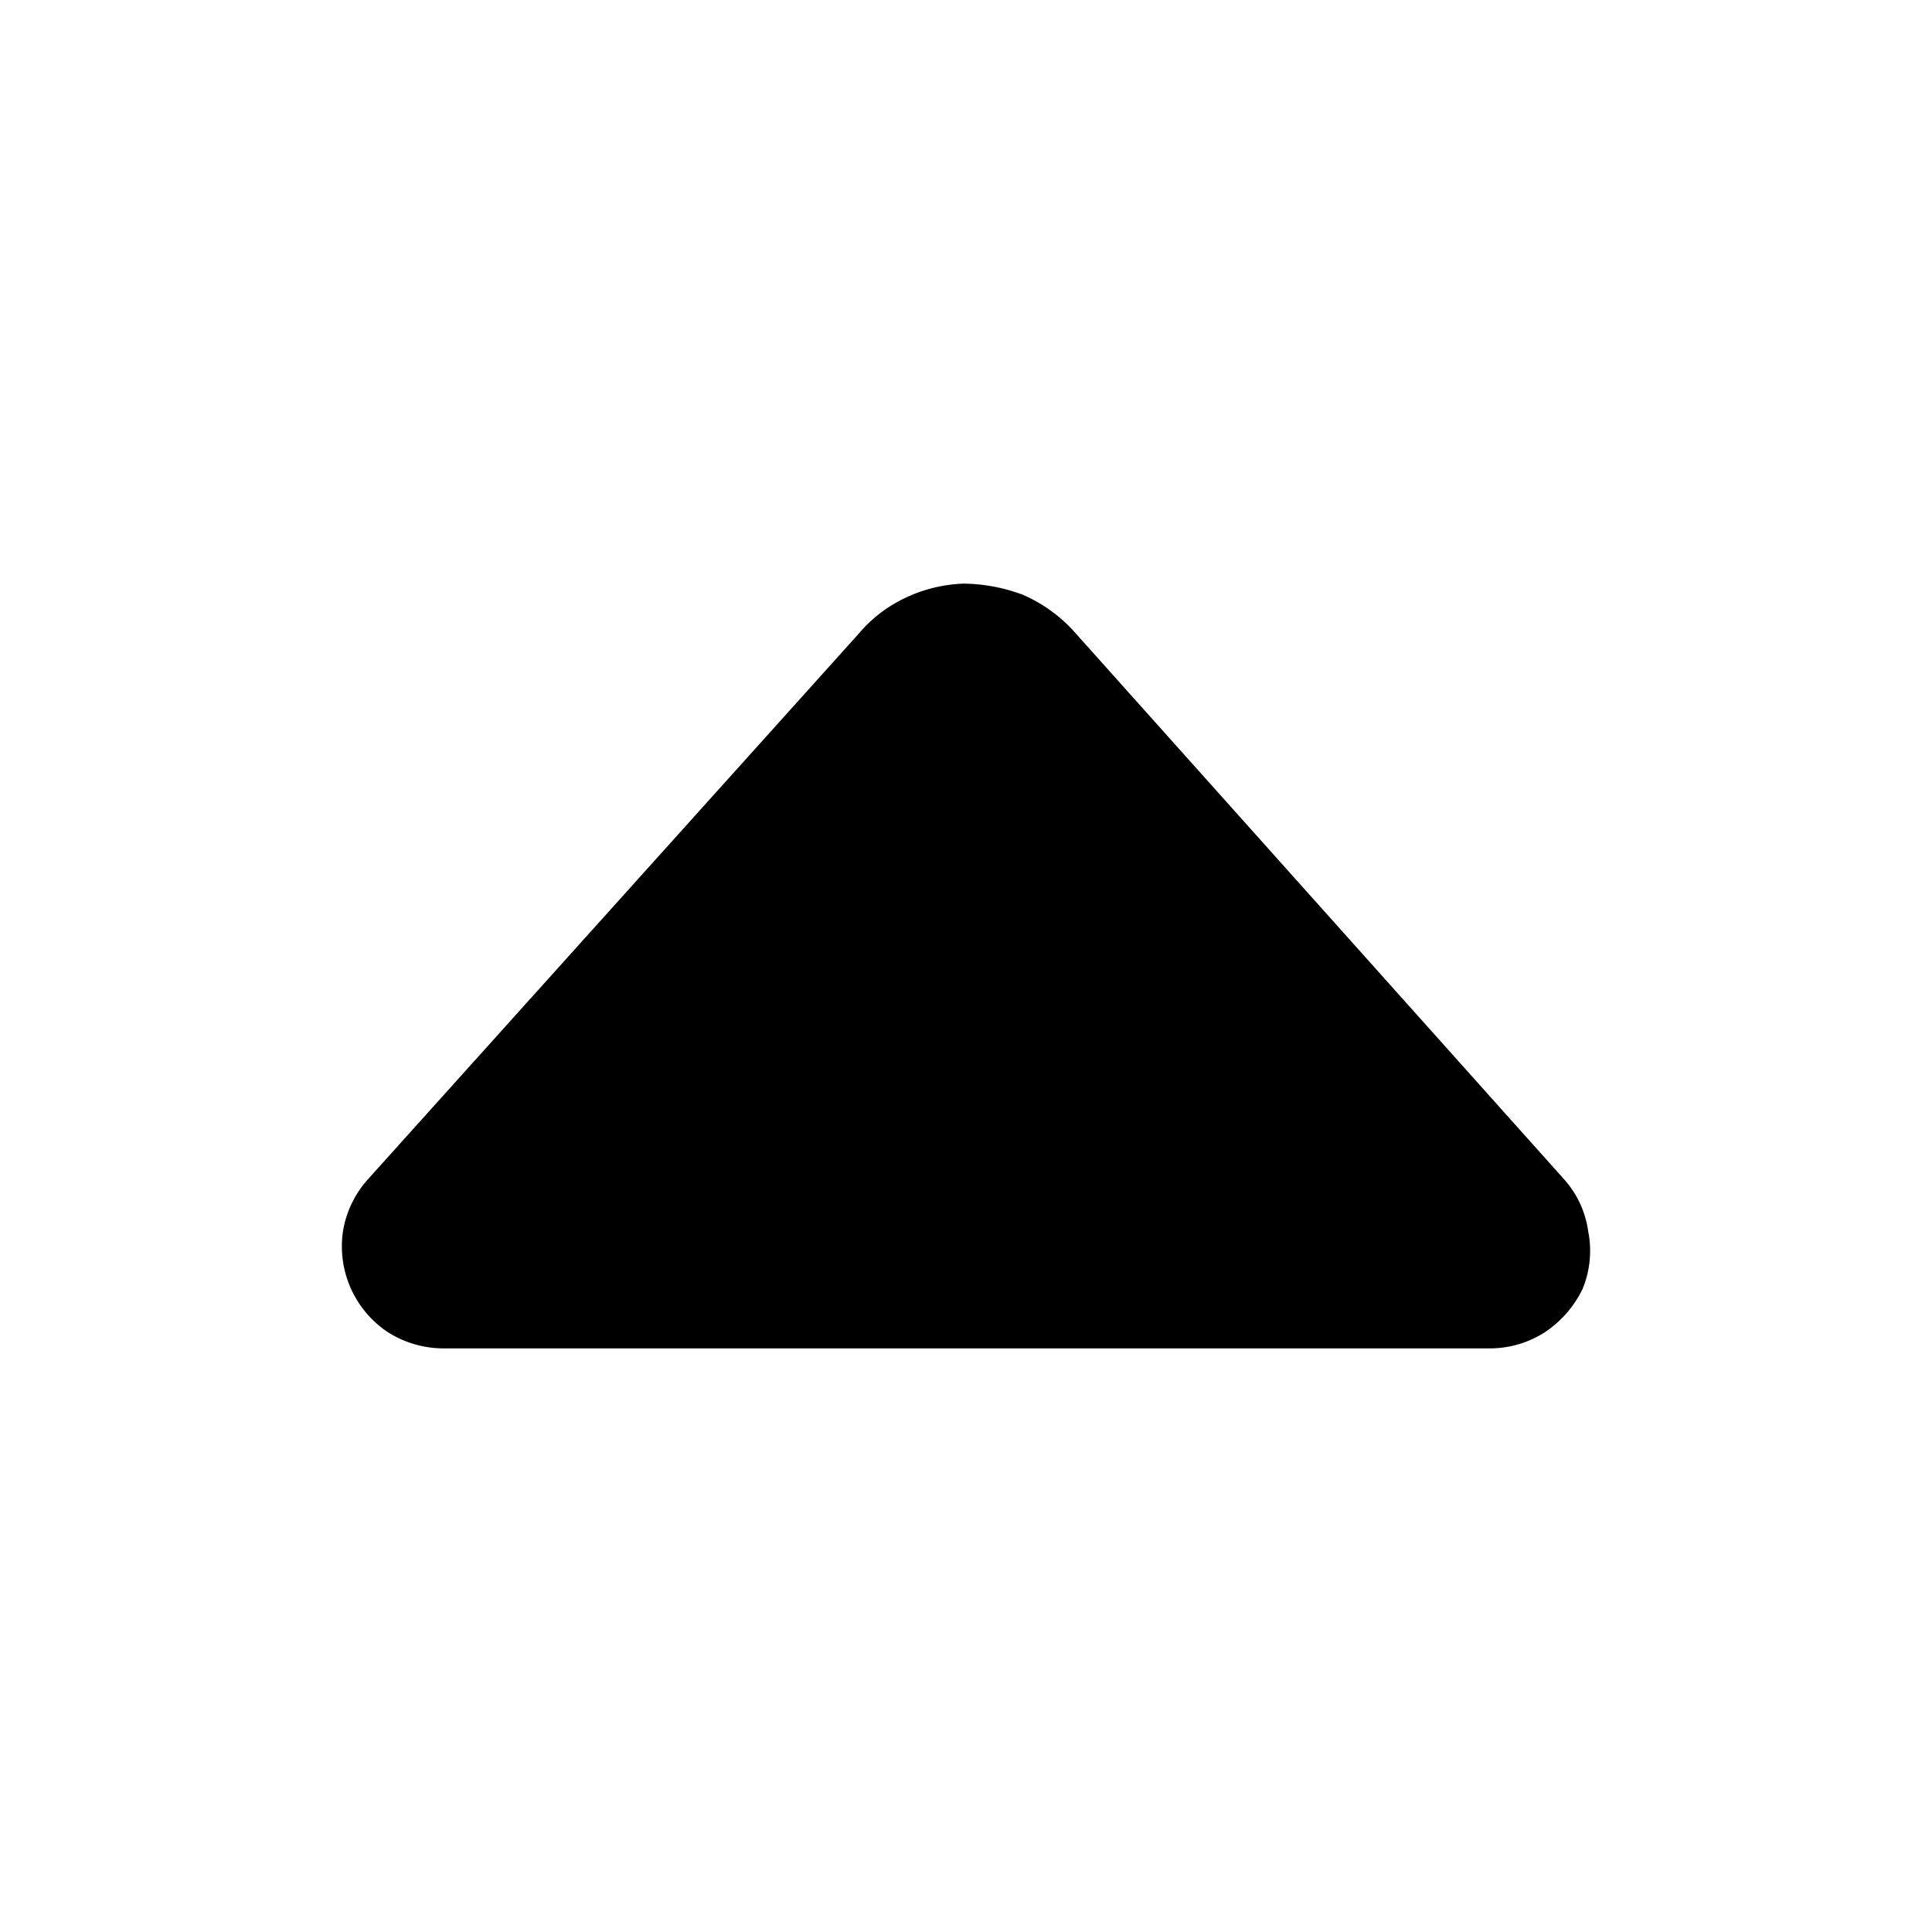
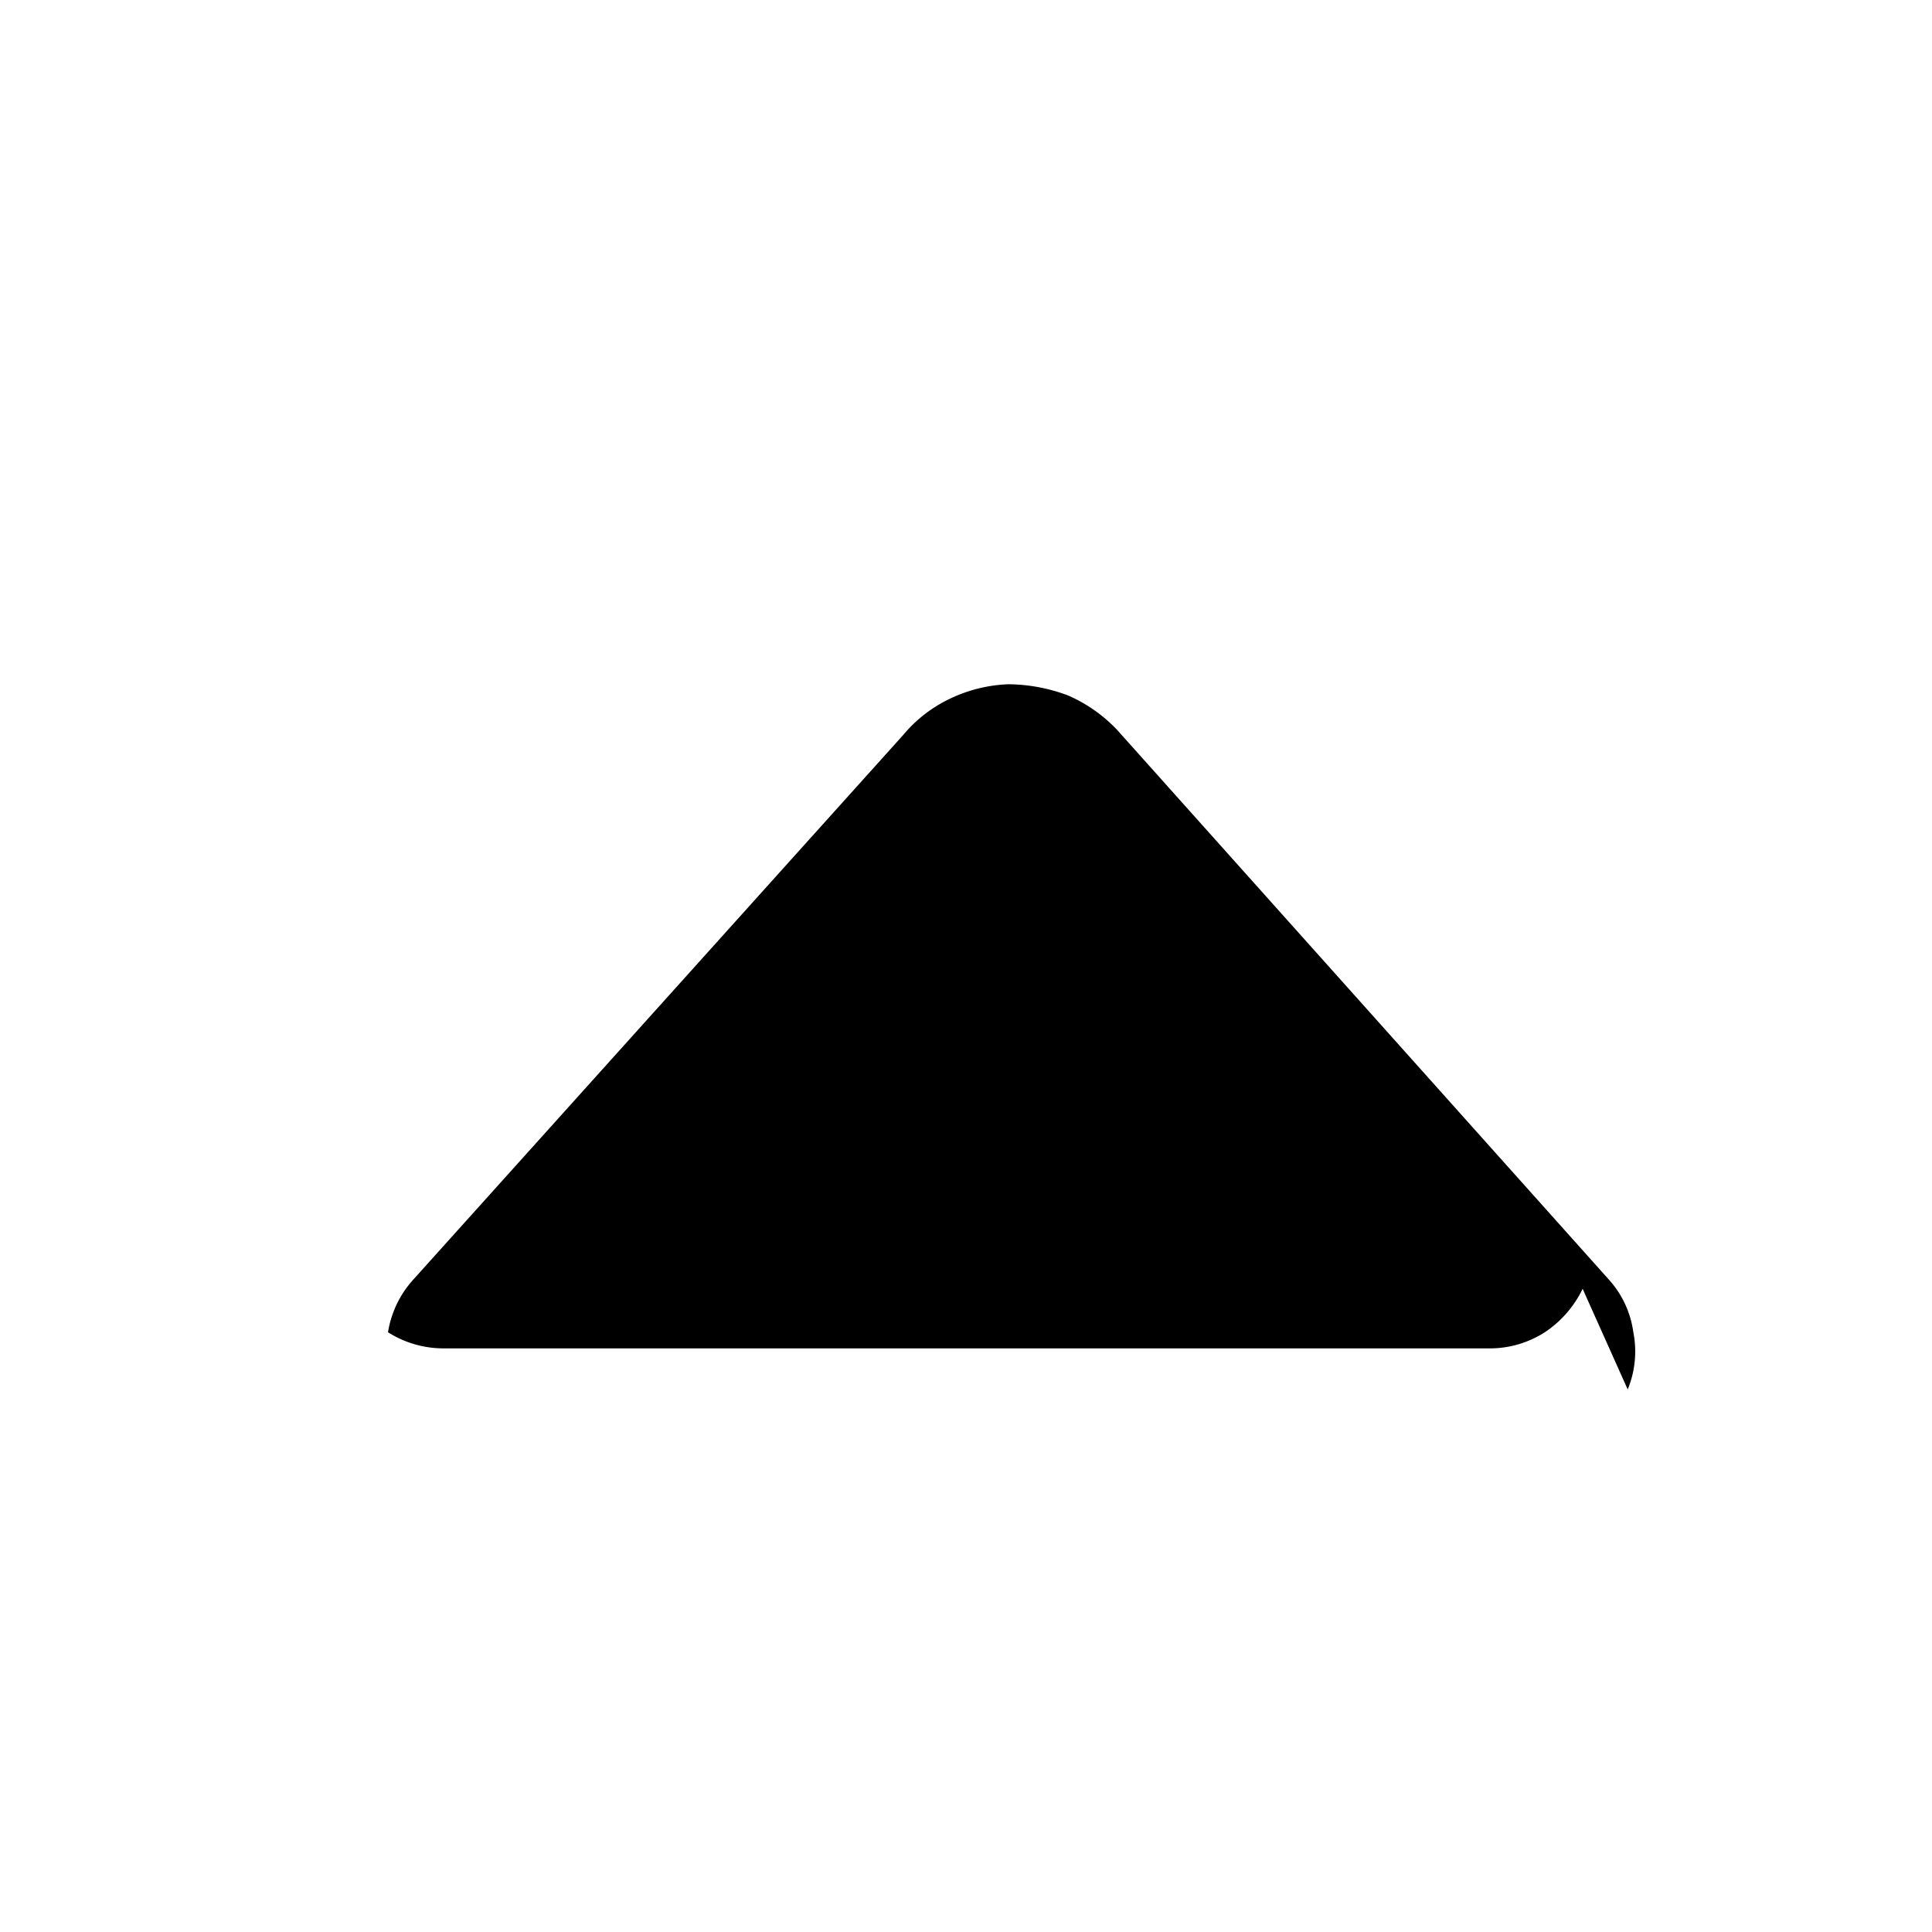
<svg xmlns="http://www.w3.org/2000/svg" width="800" height="800" viewBox="0 0 24 24">
-   <path fill="currentColor" d="M19.66 16.01a1.35 1.35 0 0 1-.47.54c-.203.13-.439.2-.68.2h-13a1.29 1.29 0 0 1-.69-.2a1.28 1.28 0 0 1-.56-1.25a1.27 1.27 0 0 1 .31-.65l6.09-6.77a1.71 1.71 0 0 1 .58-.45a1.83 1.83 0 0 1 .73-.18c.253.003.503.05.74.14c.23.101.438.247.61.43l6.11 6.83c.163.182.267.408.3.65a1.24 1.24 0 0 1-.07.71" />
+   <path fill="currentColor" d="M19.66 16.01a1.35 1.35 0 0 1-.47.54c-.203.13-.439.2-.68.2h-13a1.29 1.29 0 0 1-.69-.2a1.27 1.27 0 0 1 .31-.65l6.09-6.77a1.71 1.71 0 0 1 .58-.45a1.83 1.83 0 0 1 .73-.18c.253.003.503.05.74.14c.23.101.438.247.61.43l6.11 6.83c.163.182.267.408.3.65a1.24 1.24 0 0 1-.07.71" />
</svg>